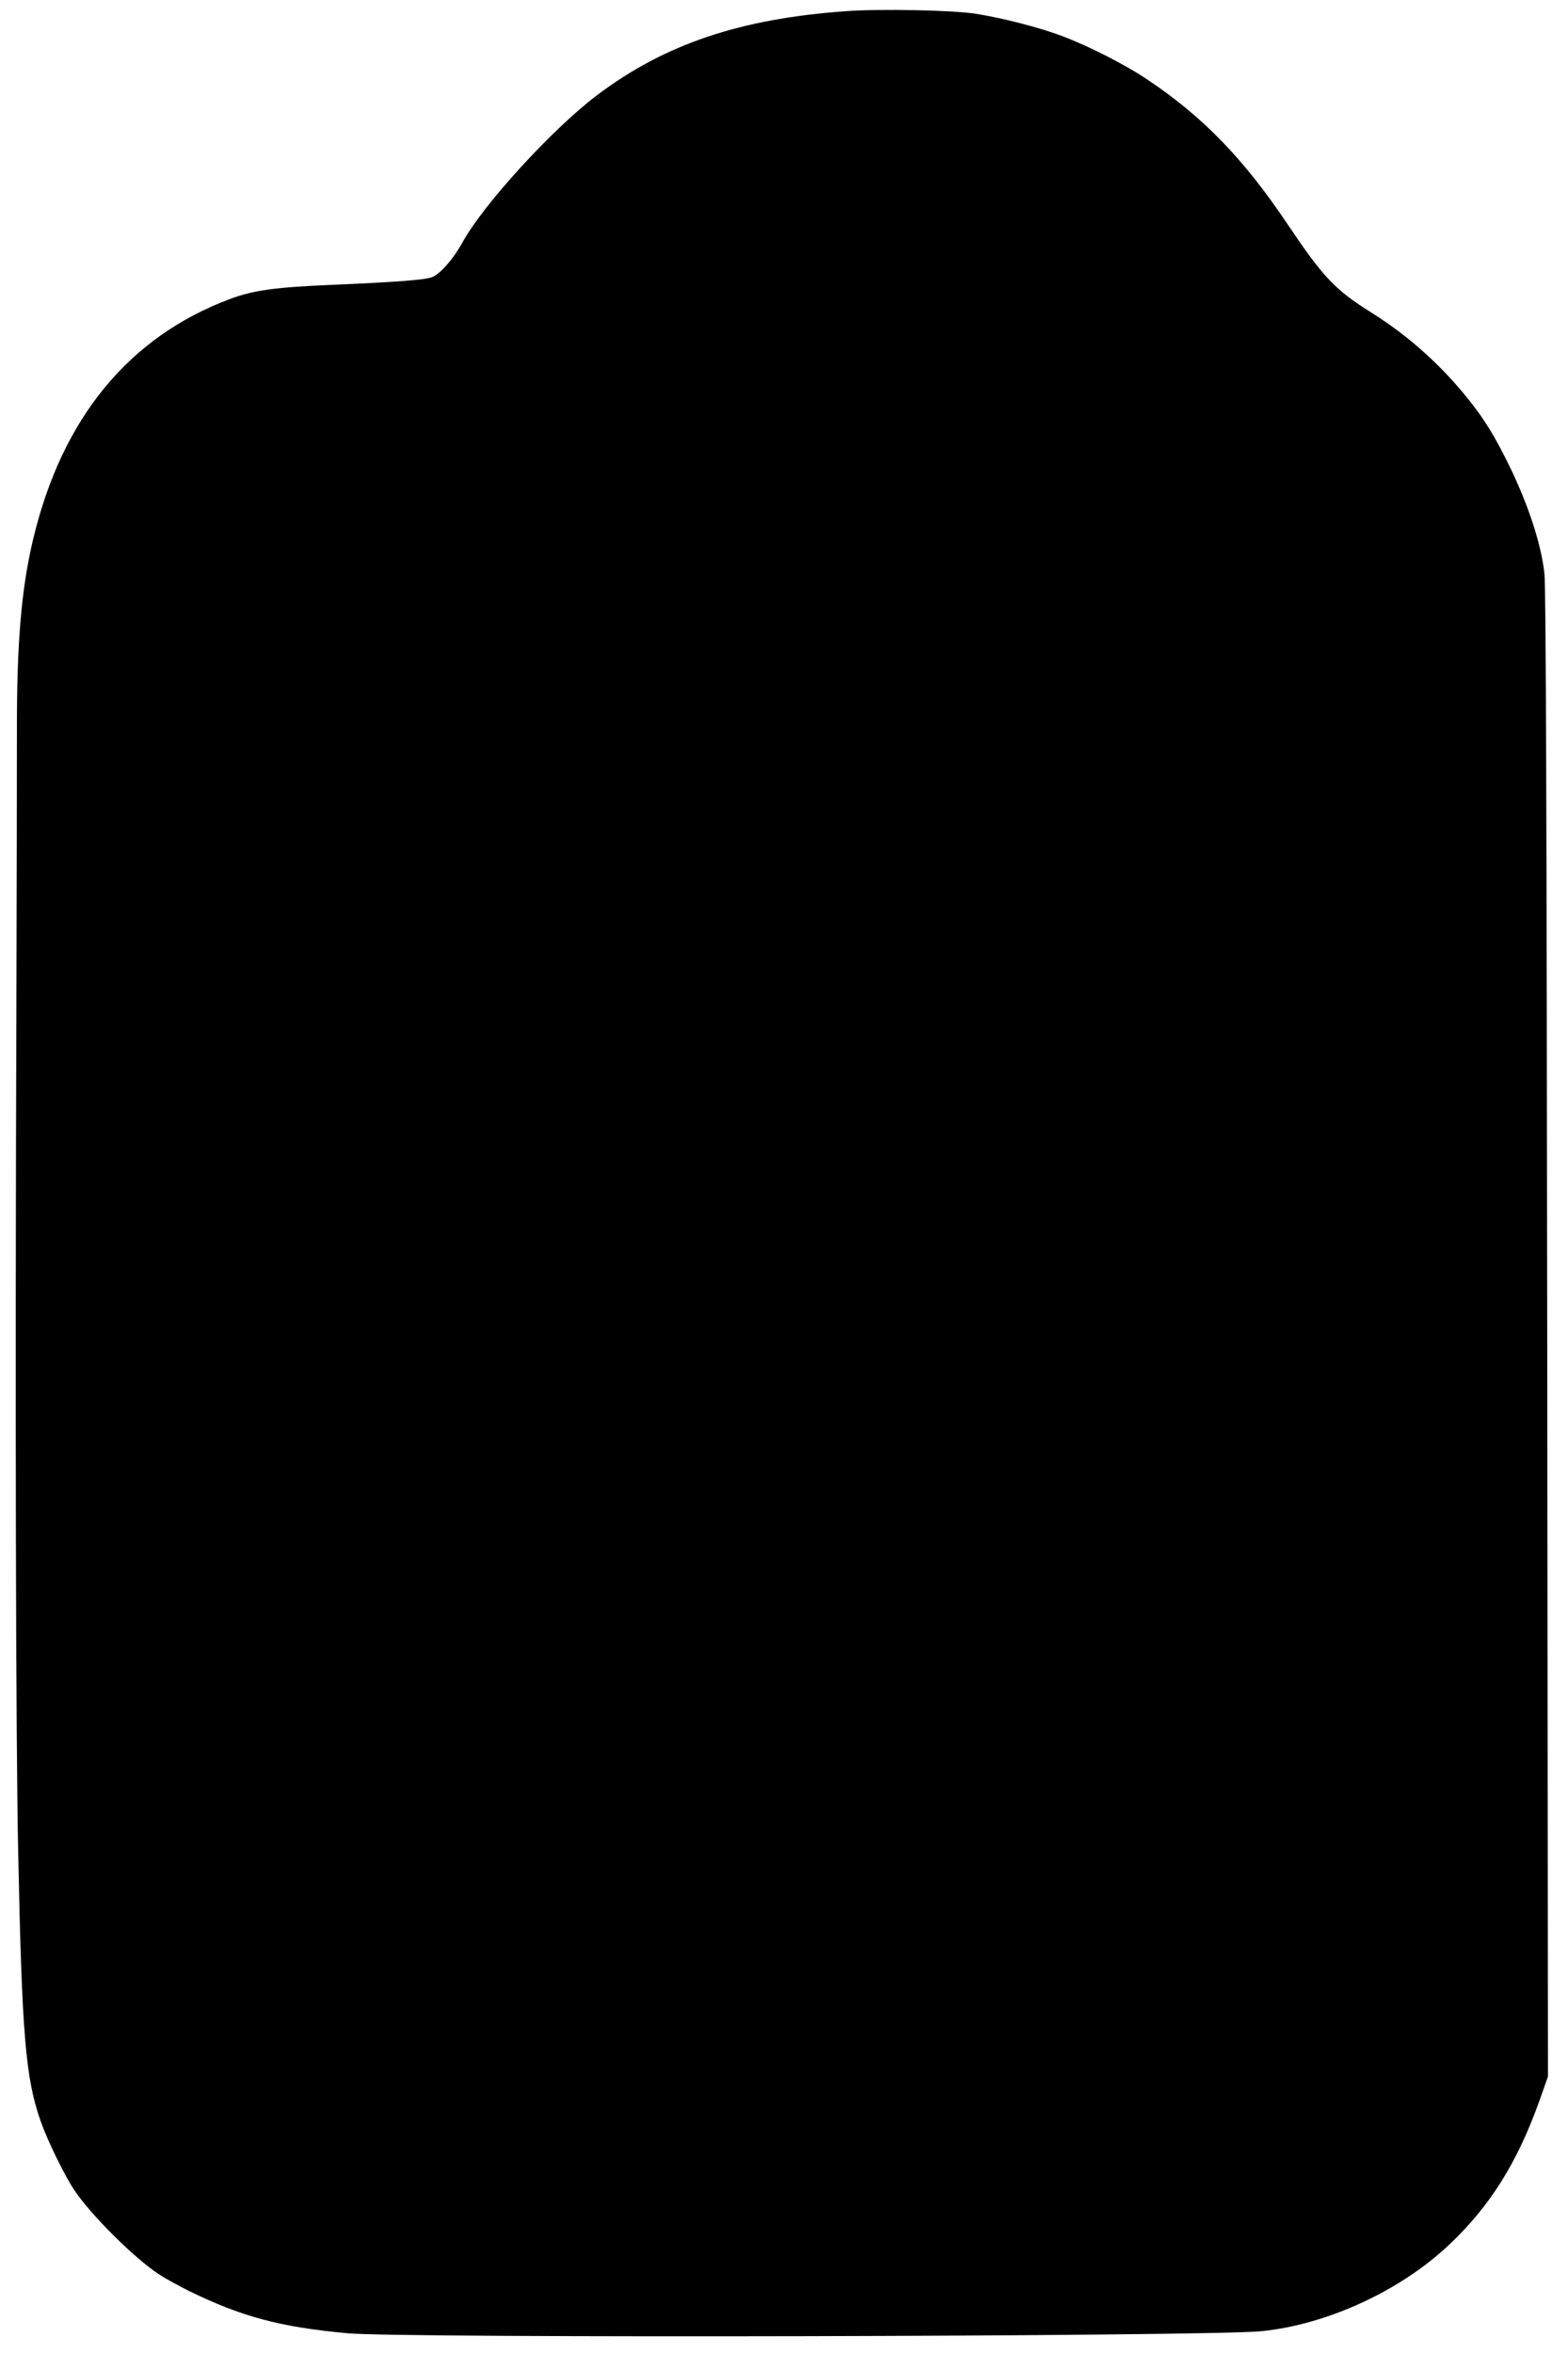
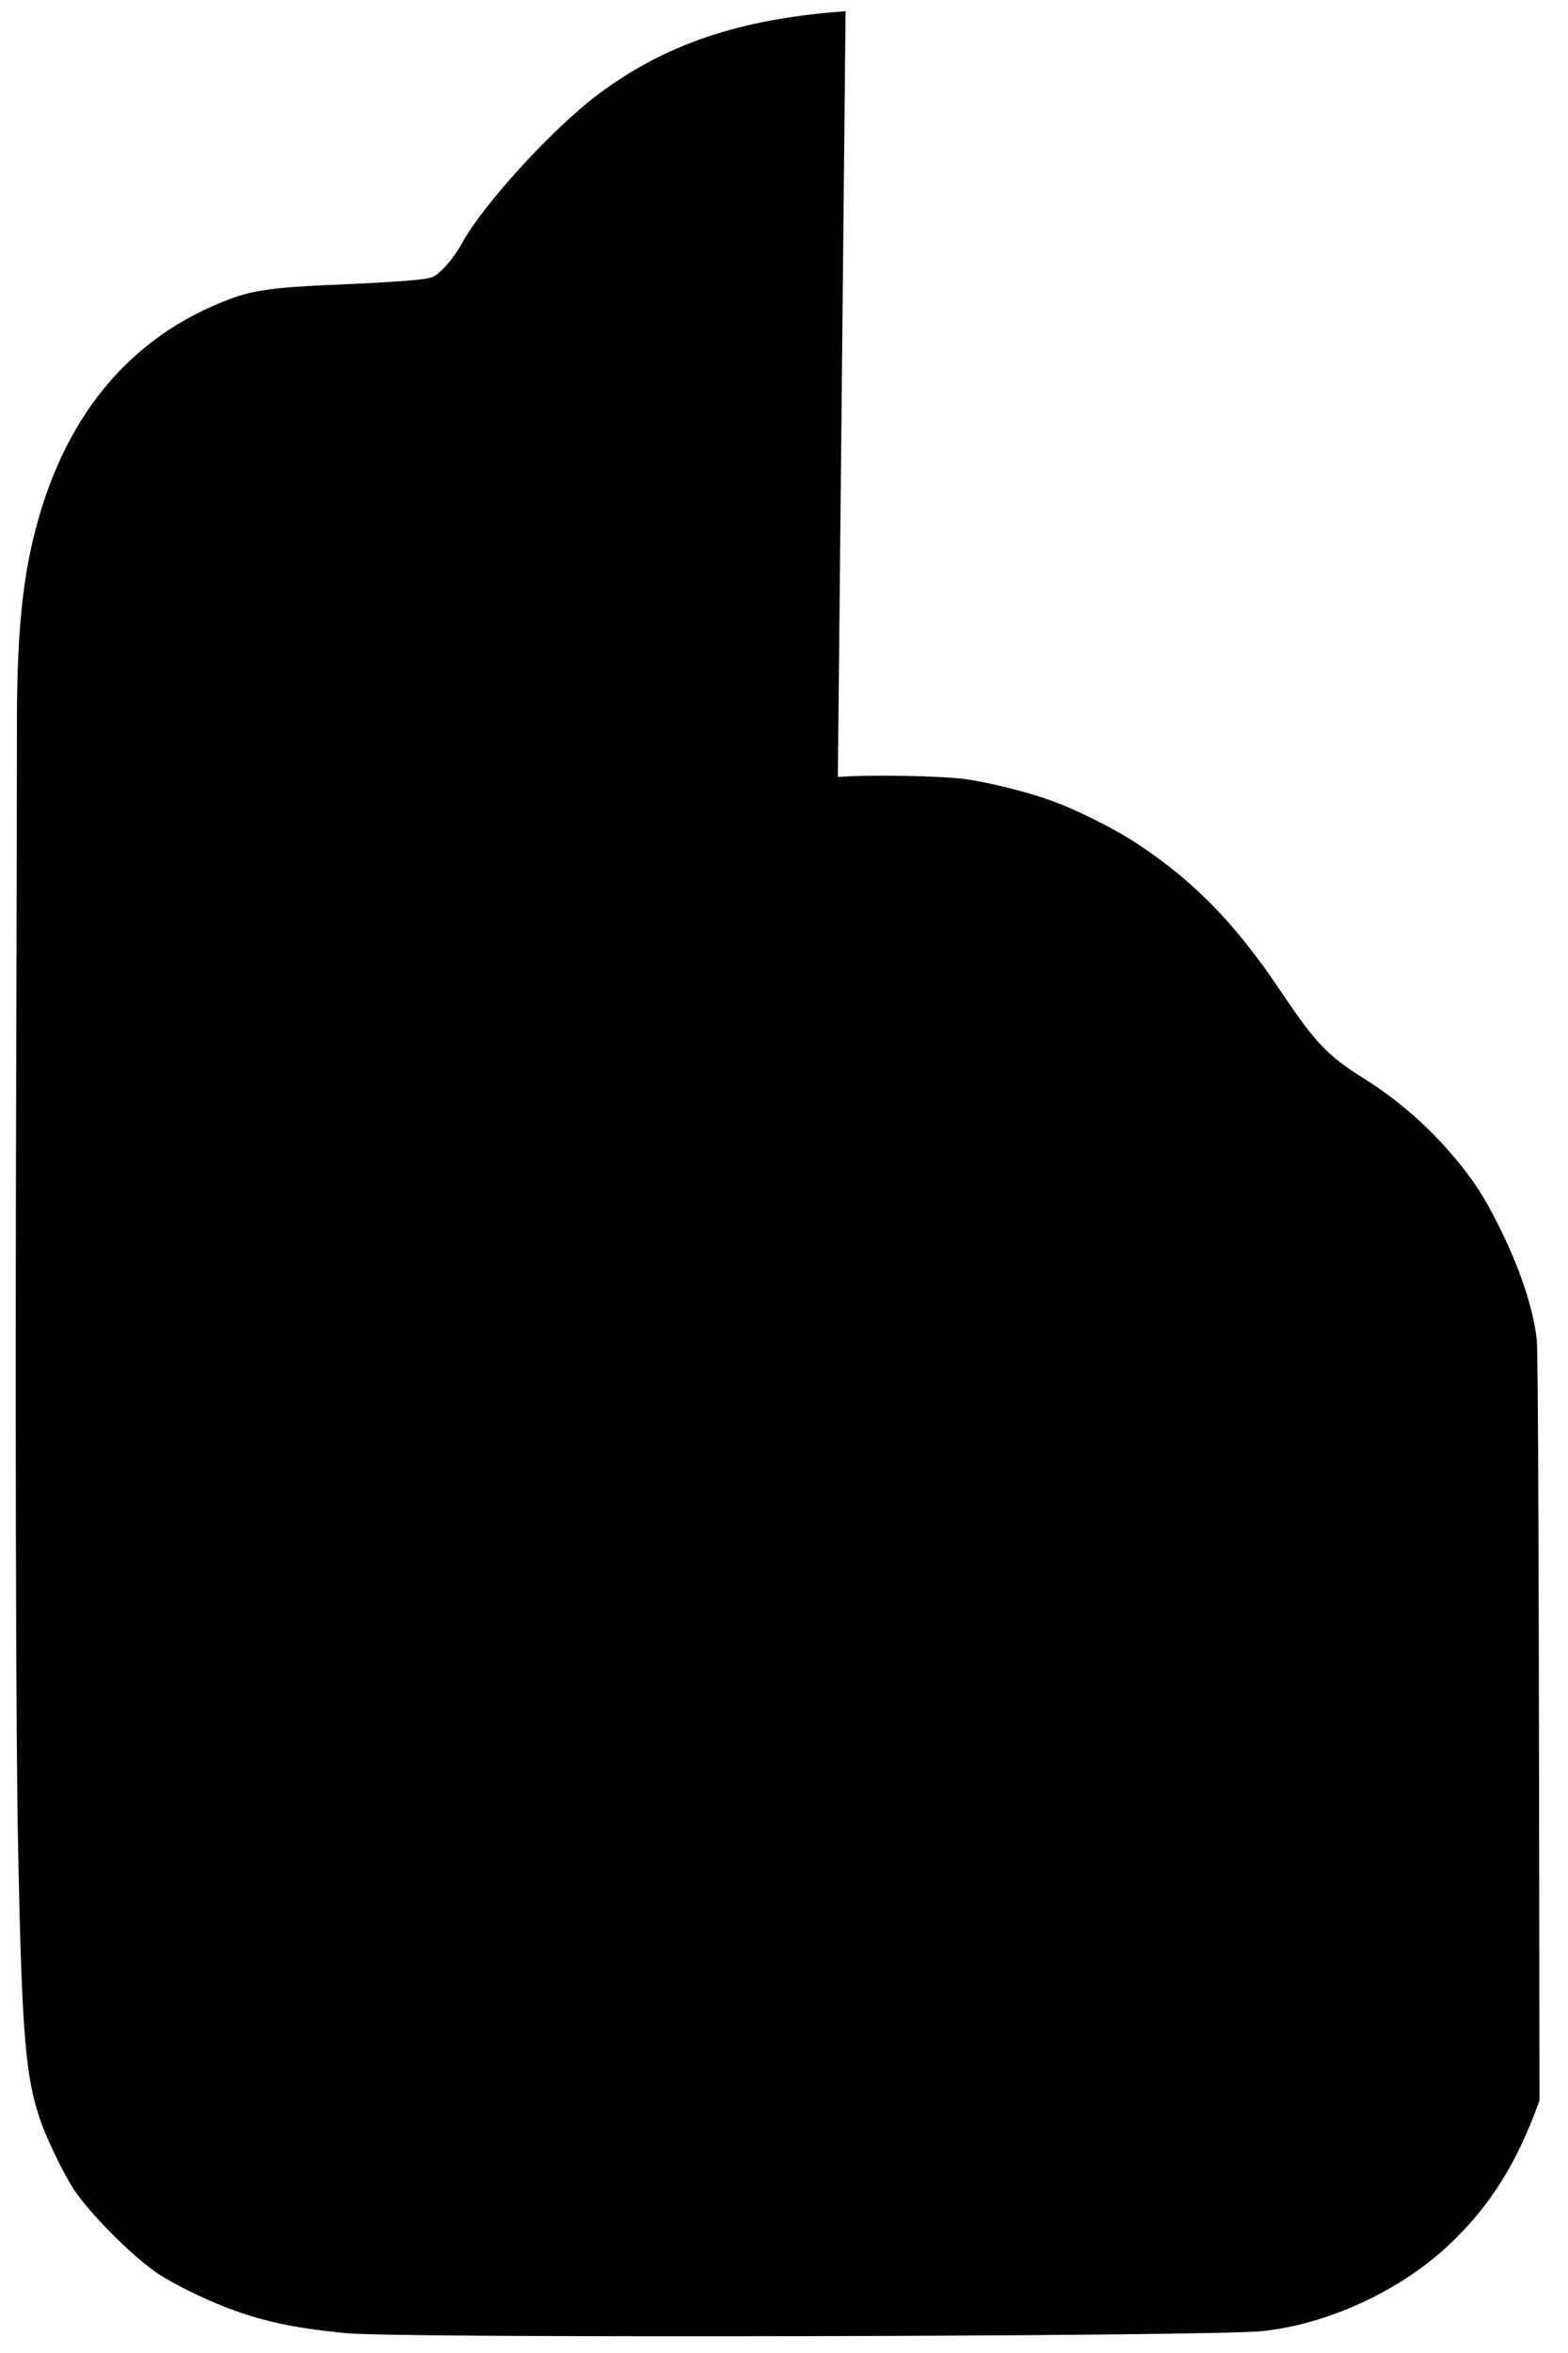
<svg xmlns="http://www.w3.org/2000/svg" version="1.0" width="853pt" height="1280pt" viewBox="0 0 853 1280" preserveAspectRatio="xMidYMid meet">
  <g transform="translate(0,1280) scale(0.1,-0.1)" fill="#000000" stroke="none">
-     <path d="M4600 12739 c-575 -41 -985 -180 -1351 -456 -244 -184 -620 -595 -734 -803 -47 -86 -119 -169 -163 -187 -37 -15 -185 -27 -561 -43 -297 -13 -413 -29 -539 -76 -551 -206 -914 -648 -1071 -1304 -65 -271 -90 -568 -89 -1050 0 -190 -1 -889 -3 -1555 -7 -2080 -3 -3947 10 -4540 20 -994 40 -1228 122 -1462 37 -106 130 -296 183 -375 89 -134 326 -370 460 -458 33 -22 108 -63 164 -91 287 -140 494 -196 862 -230 295 -28 4669 -18 4970 11 357 35 758 219 1025 472 223 211 370 447 490 783 l46 130 -4 4035 c-3 2795 -7 4067 -15 4138 -18 170 -96 403 -214 634 -74 147 -134 238 -230 353 -144 172 -310 317 -498 435 -198 124 -261 191 -456 481 -238 355 -460 584 -759 784 -126 85 -325 186 -470 240 -122 46 -325 98 -466 120 -126 20 -526 28 -709 14z" />
+     <path d="M4600 12739 c-575 -41 -985 -180 -1351 -456 -244 -184 -620 -595 -734 -803 -47 -86 -119 -169 -163 -187 -37 -15 -185 -27 -561 -43 -297 -13 -413 -29 -539 -76 -551 -206 -914 -648 -1071 -1304 -65 -271 -90 -568 -89 -1050 0 -190 -1 -889 -3 -1555 -7 -2080 -3 -3947 10 -4540 20 -994 40 -1228 122 -1462 37 -106 130 -296 183 -375 89 -134 326 -370 460 -458 33 -22 108 -63 164 -91 287 -140 494 -196 862 -230 295 -28 4669 -18 4970 11 357 35 758 219 1025 472 223 211 370 447 490 783 c-3 2795 -7 4067 -15 4138 -18 170 -96 403 -214 634 -74 147 -134 238 -230 353 -144 172 -310 317 -498 435 -198 124 -261 191 -456 481 -238 355 -460 584 -759 784 -126 85 -325 186 -470 240 -122 46 -325 98 -466 120 -126 20 -526 28 -709 14z" />
  </g>
</svg>